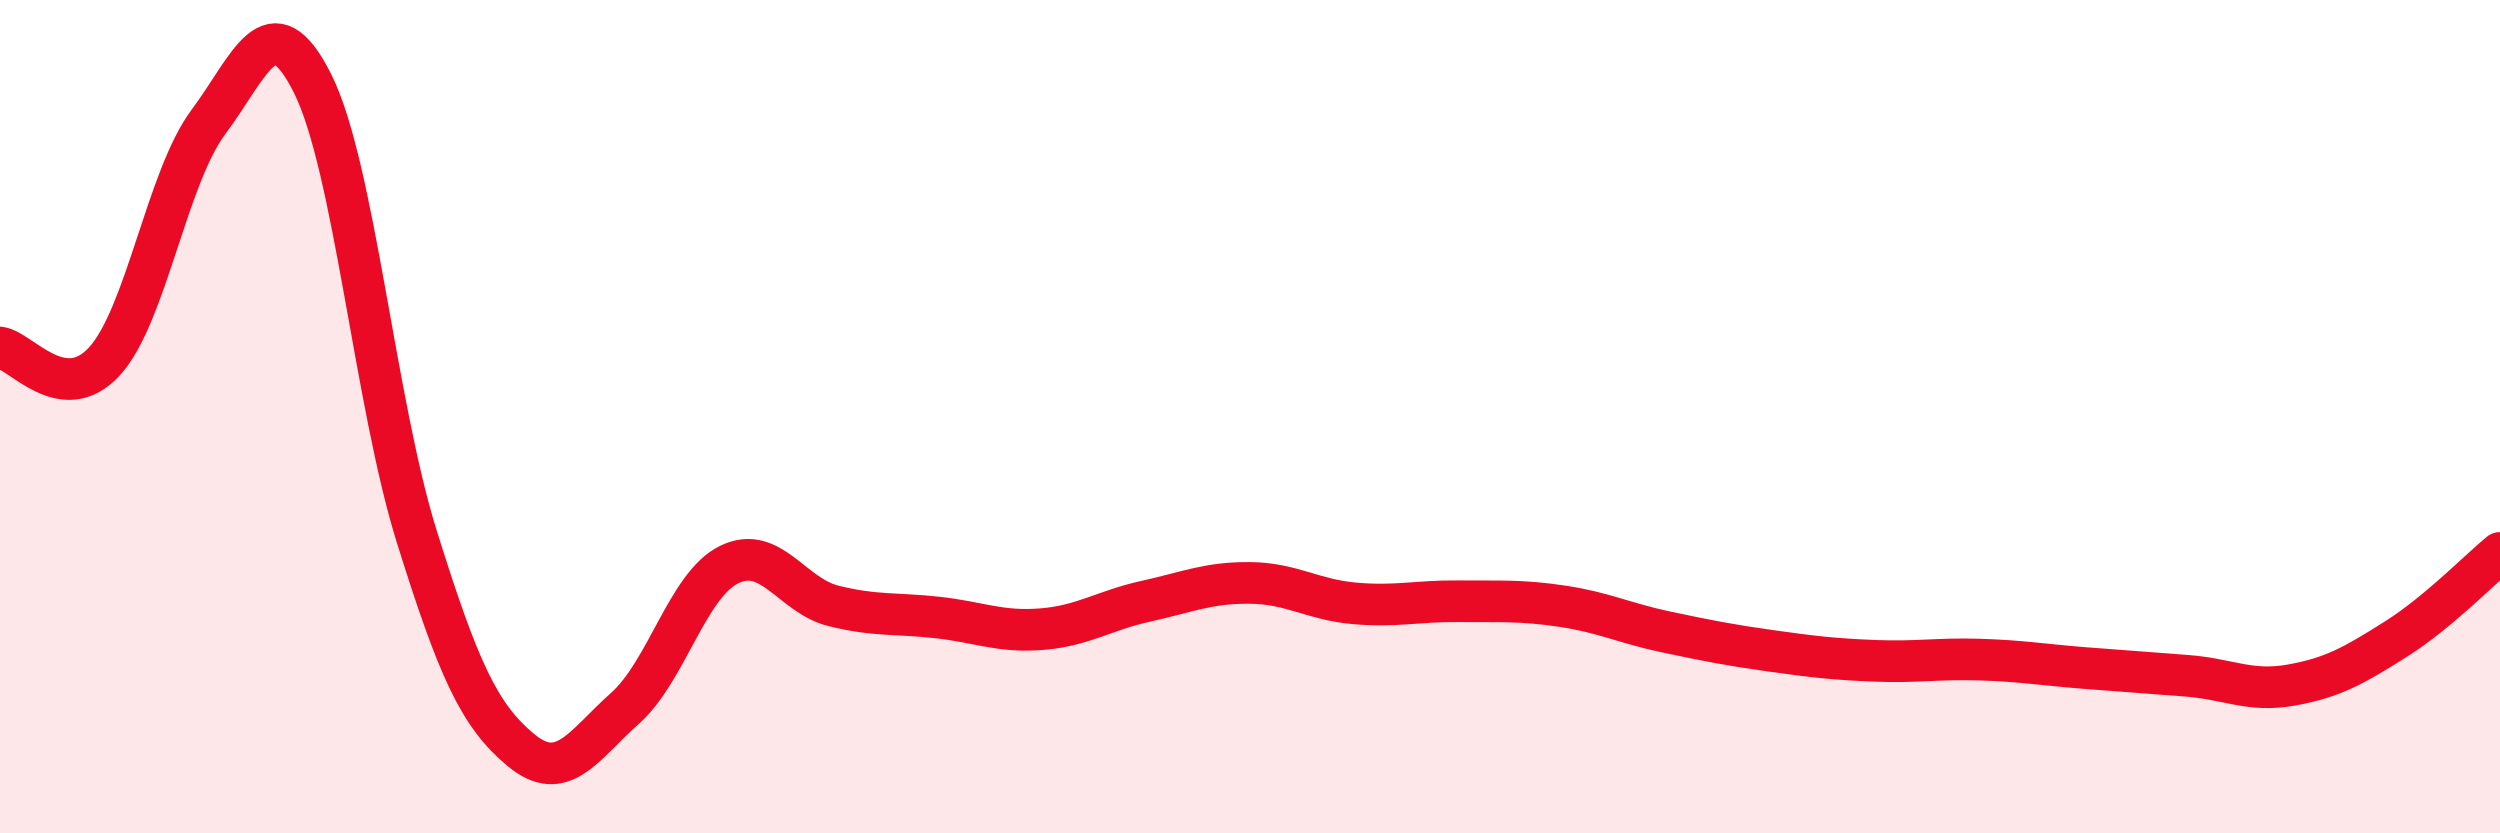
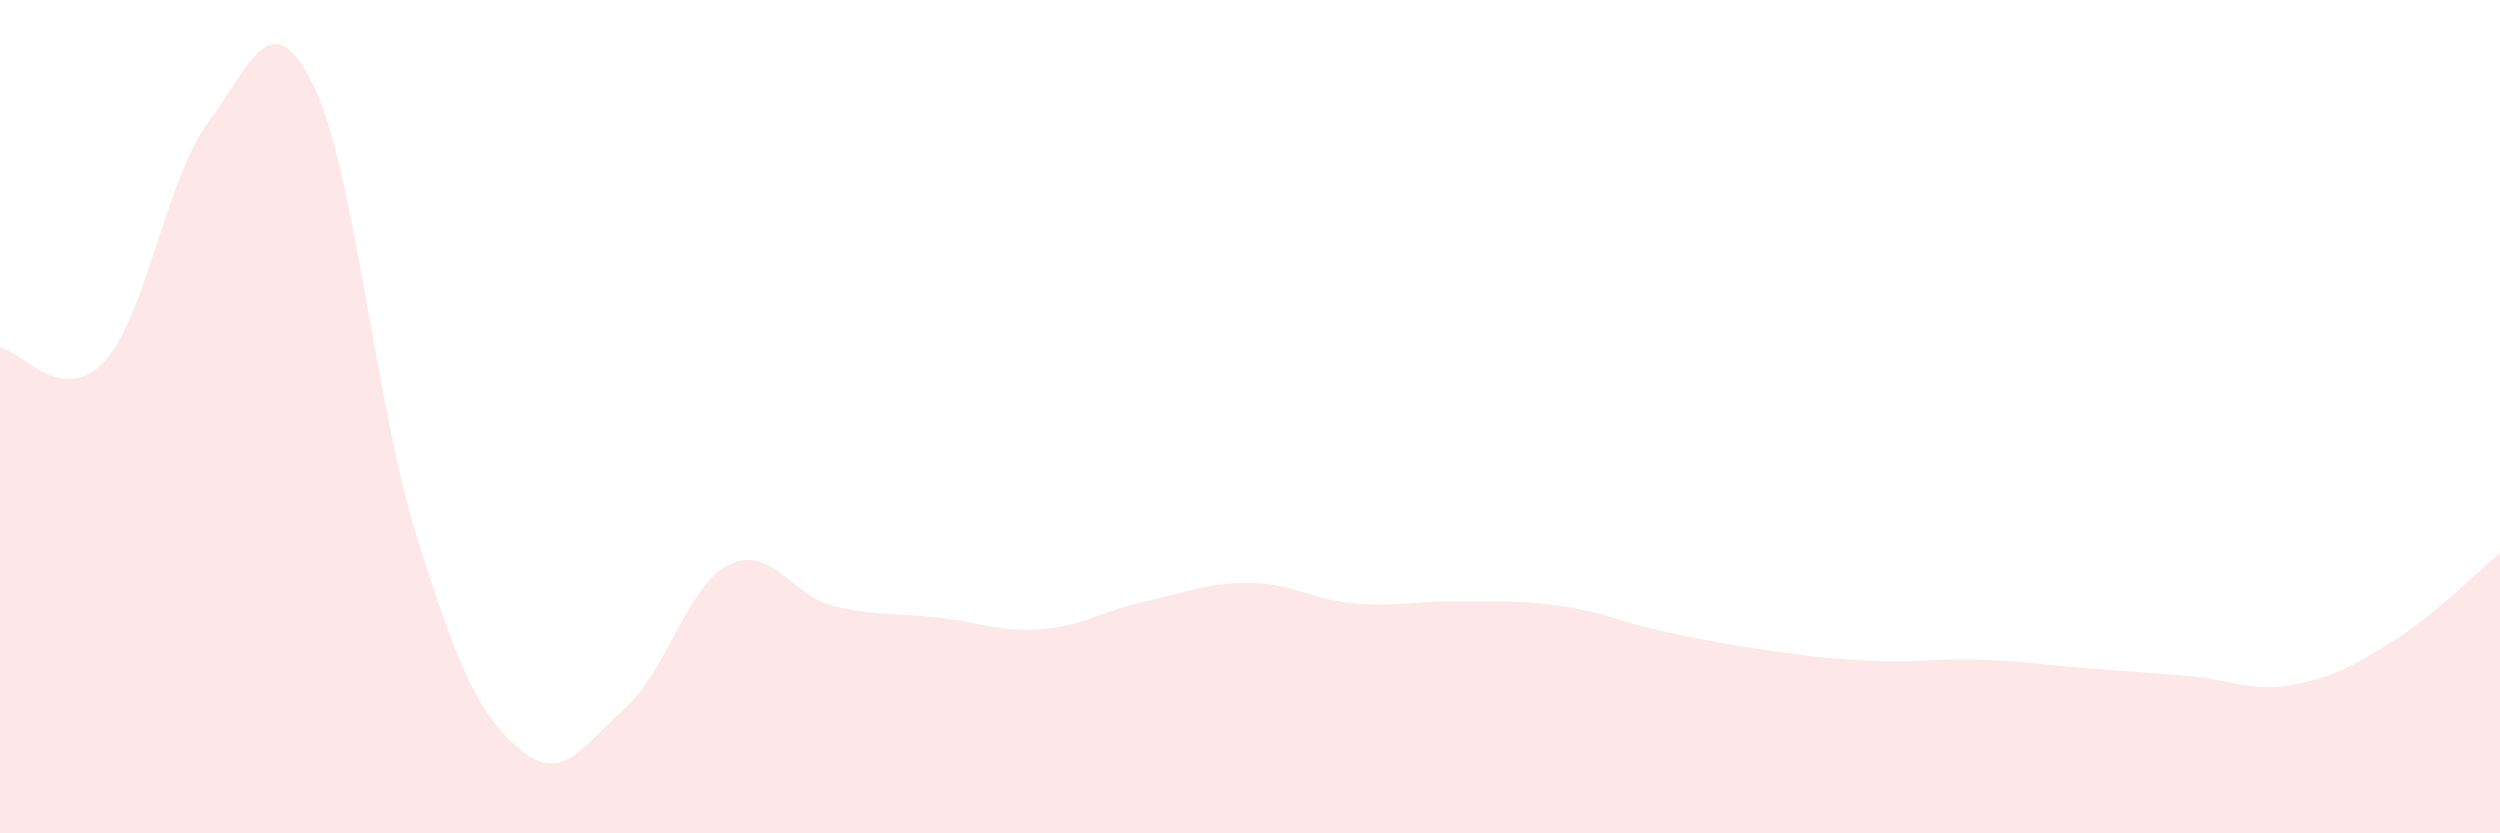
<svg xmlns="http://www.w3.org/2000/svg" width="60" height="20" viewBox="0 0 60 20">
  <path d="M 0,8.34 C 0.5,8.41 1.5,9.76 2.5,8.68 C 3.5,7.6 4,4.27 5,2.93 C 6,1.59 6.5,0.01 7.5,2 C 8.5,3.99 9,9.67 10,12.87 C 11,16.07 11.5,17.17 12.5,18 C 13.5,18.83 14,17.89 15,17 C 16,16.11 16.5,14.04 17.5,13.55 C 18.5,13.06 19,14.29 20,14.54 C 21,14.79 21.5,14.71 22.5,14.82 C 23.5,14.93 24,15.18 25,15.1 C 26,15.02 26.5,14.65 27.5,14.43 C 28.5,14.21 29,13.98 30,13.99 C 31,14 31.5,14.39 32.5,14.48 C 33.5,14.57 34,14.42 35,14.43 C 36,14.44 36.5,14.4 37.5,14.55 C 38.5,14.7 39,14.96 40,15.17 C 41,15.38 41.5,15.48 42.5,15.62 C 43.5,15.76 44,15.82 45,15.86 C 46,15.9 46.5,15.8 47.5,15.83 C 48.5,15.86 49,15.95 50,16.03 C 51,16.11 51.5,16.14 52.5,16.22 C 53.5,16.3 54,16.62 55,16.44 C 56,16.26 56.5,15.97 57.5,15.34 C 58.5,14.71 59.5,13.68 60,13.27L60 20L0 20Z" fill="#EB0A25" opacity="0.1" stroke-linecap="round" stroke-linejoin="round" />
-   <path d="M 0,8.34 C 0.5,8.41 1.5,9.76 2.5,8.68 C 3.5,7.6 4,4.27 5,2.93 C 6,1.59 6.5,0.01 7.5,2 C 8.5,3.99 9,9.67 10,12.87 C 11,16.07 11.5,17.17 12.5,18 C 13.5,18.83 14,17.89 15,17 C 16,16.11 16.5,14.04 17.5,13.55 C 18.5,13.06 19,14.29 20,14.54 C 21,14.79 21.5,14.71 22.5,14.82 C 23.5,14.93 24,15.18 25,15.1 C 26,15.02 26.5,14.65 27.5,14.43 C 28.5,14.21 29,13.98 30,13.99 C 31,14 31.5,14.39 32.5,14.48 C 33.5,14.57 34,14.42 35,14.43 C 36,14.44 36.5,14.4 37.5,14.55 C 38.5,14.7 39,14.96 40,15.17 C 41,15.38 41.5,15.48 42.5,15.62 C 43.5,15.76 44,15.82 45,15.86 C 46,15.9 46.5,15.8 47.5,15.83 C 48.5,15.86 49,15.95 50,16.03 C 51,16.11 51.5,16.14 52.5,16.22 C 53.5,16.3 54,16.62 55,16.44 C 56,16.26 56.5,15.97 57.5,15.34 C 58.5,14.71 59.5,13.68 60,13.27" stroke="#EB0A25" stroke-width="1" fill="none" stroke-linecap="round" stroke-linejoin="round" />
</svg>